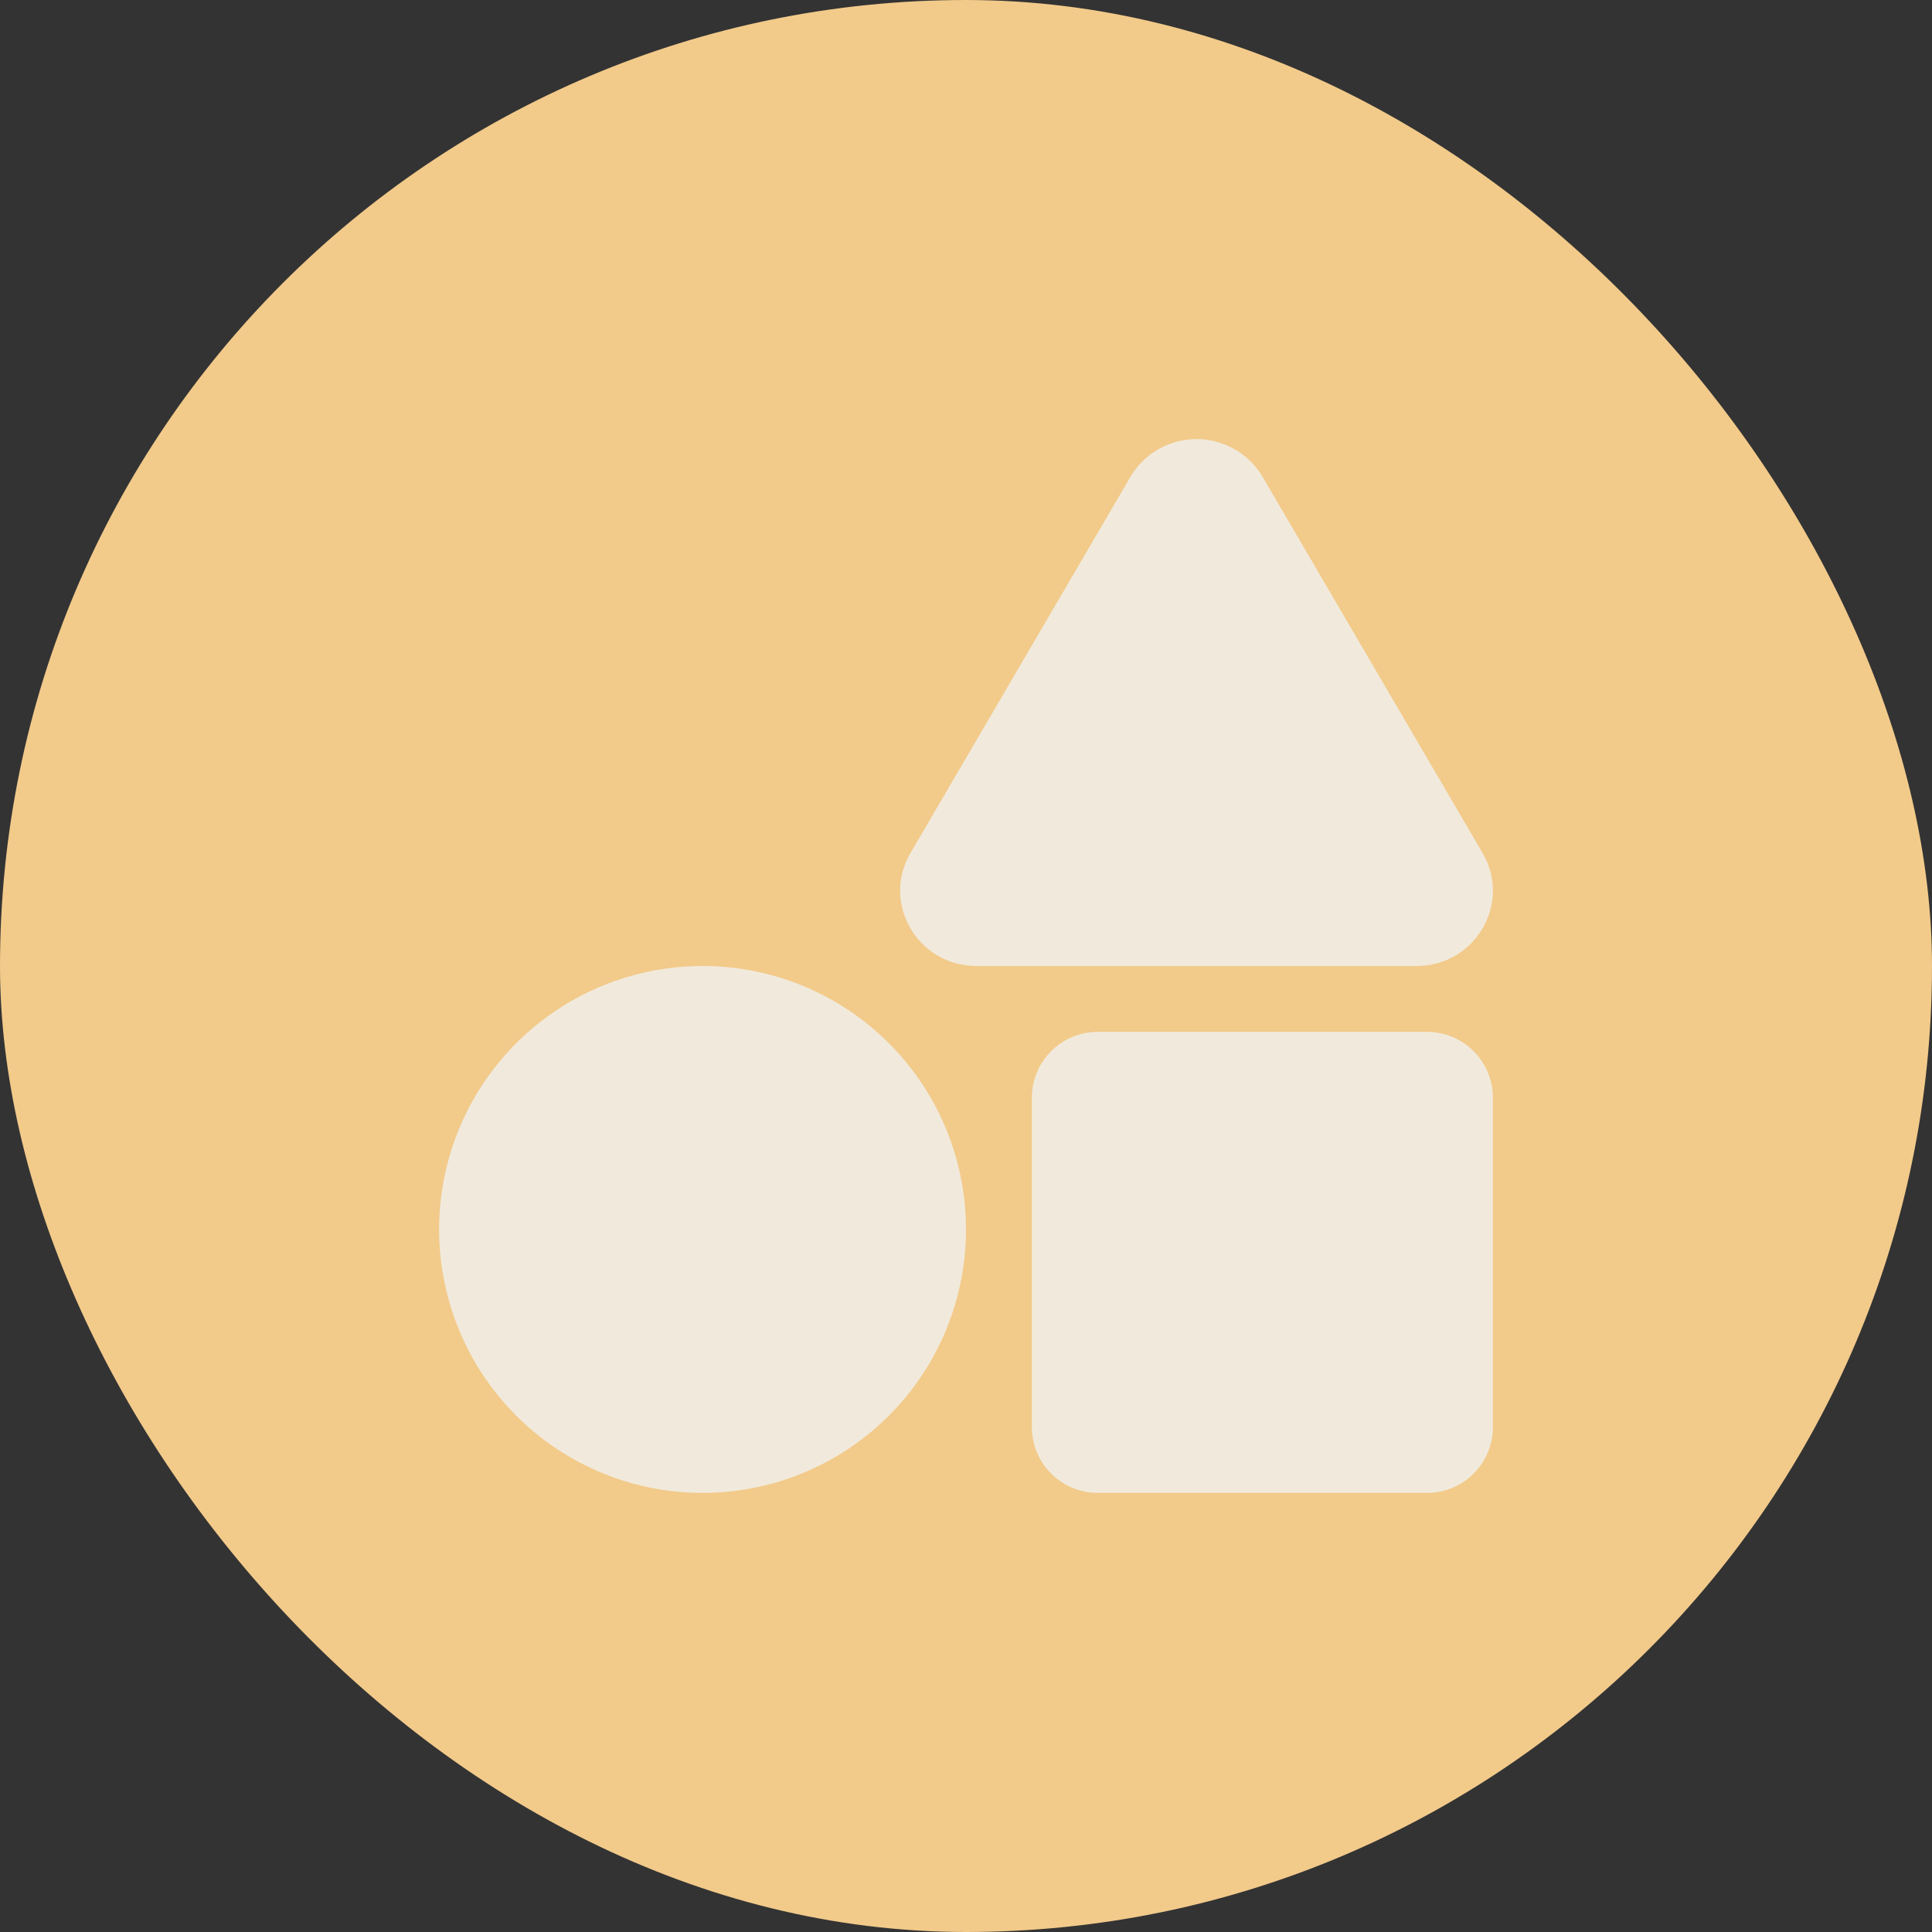
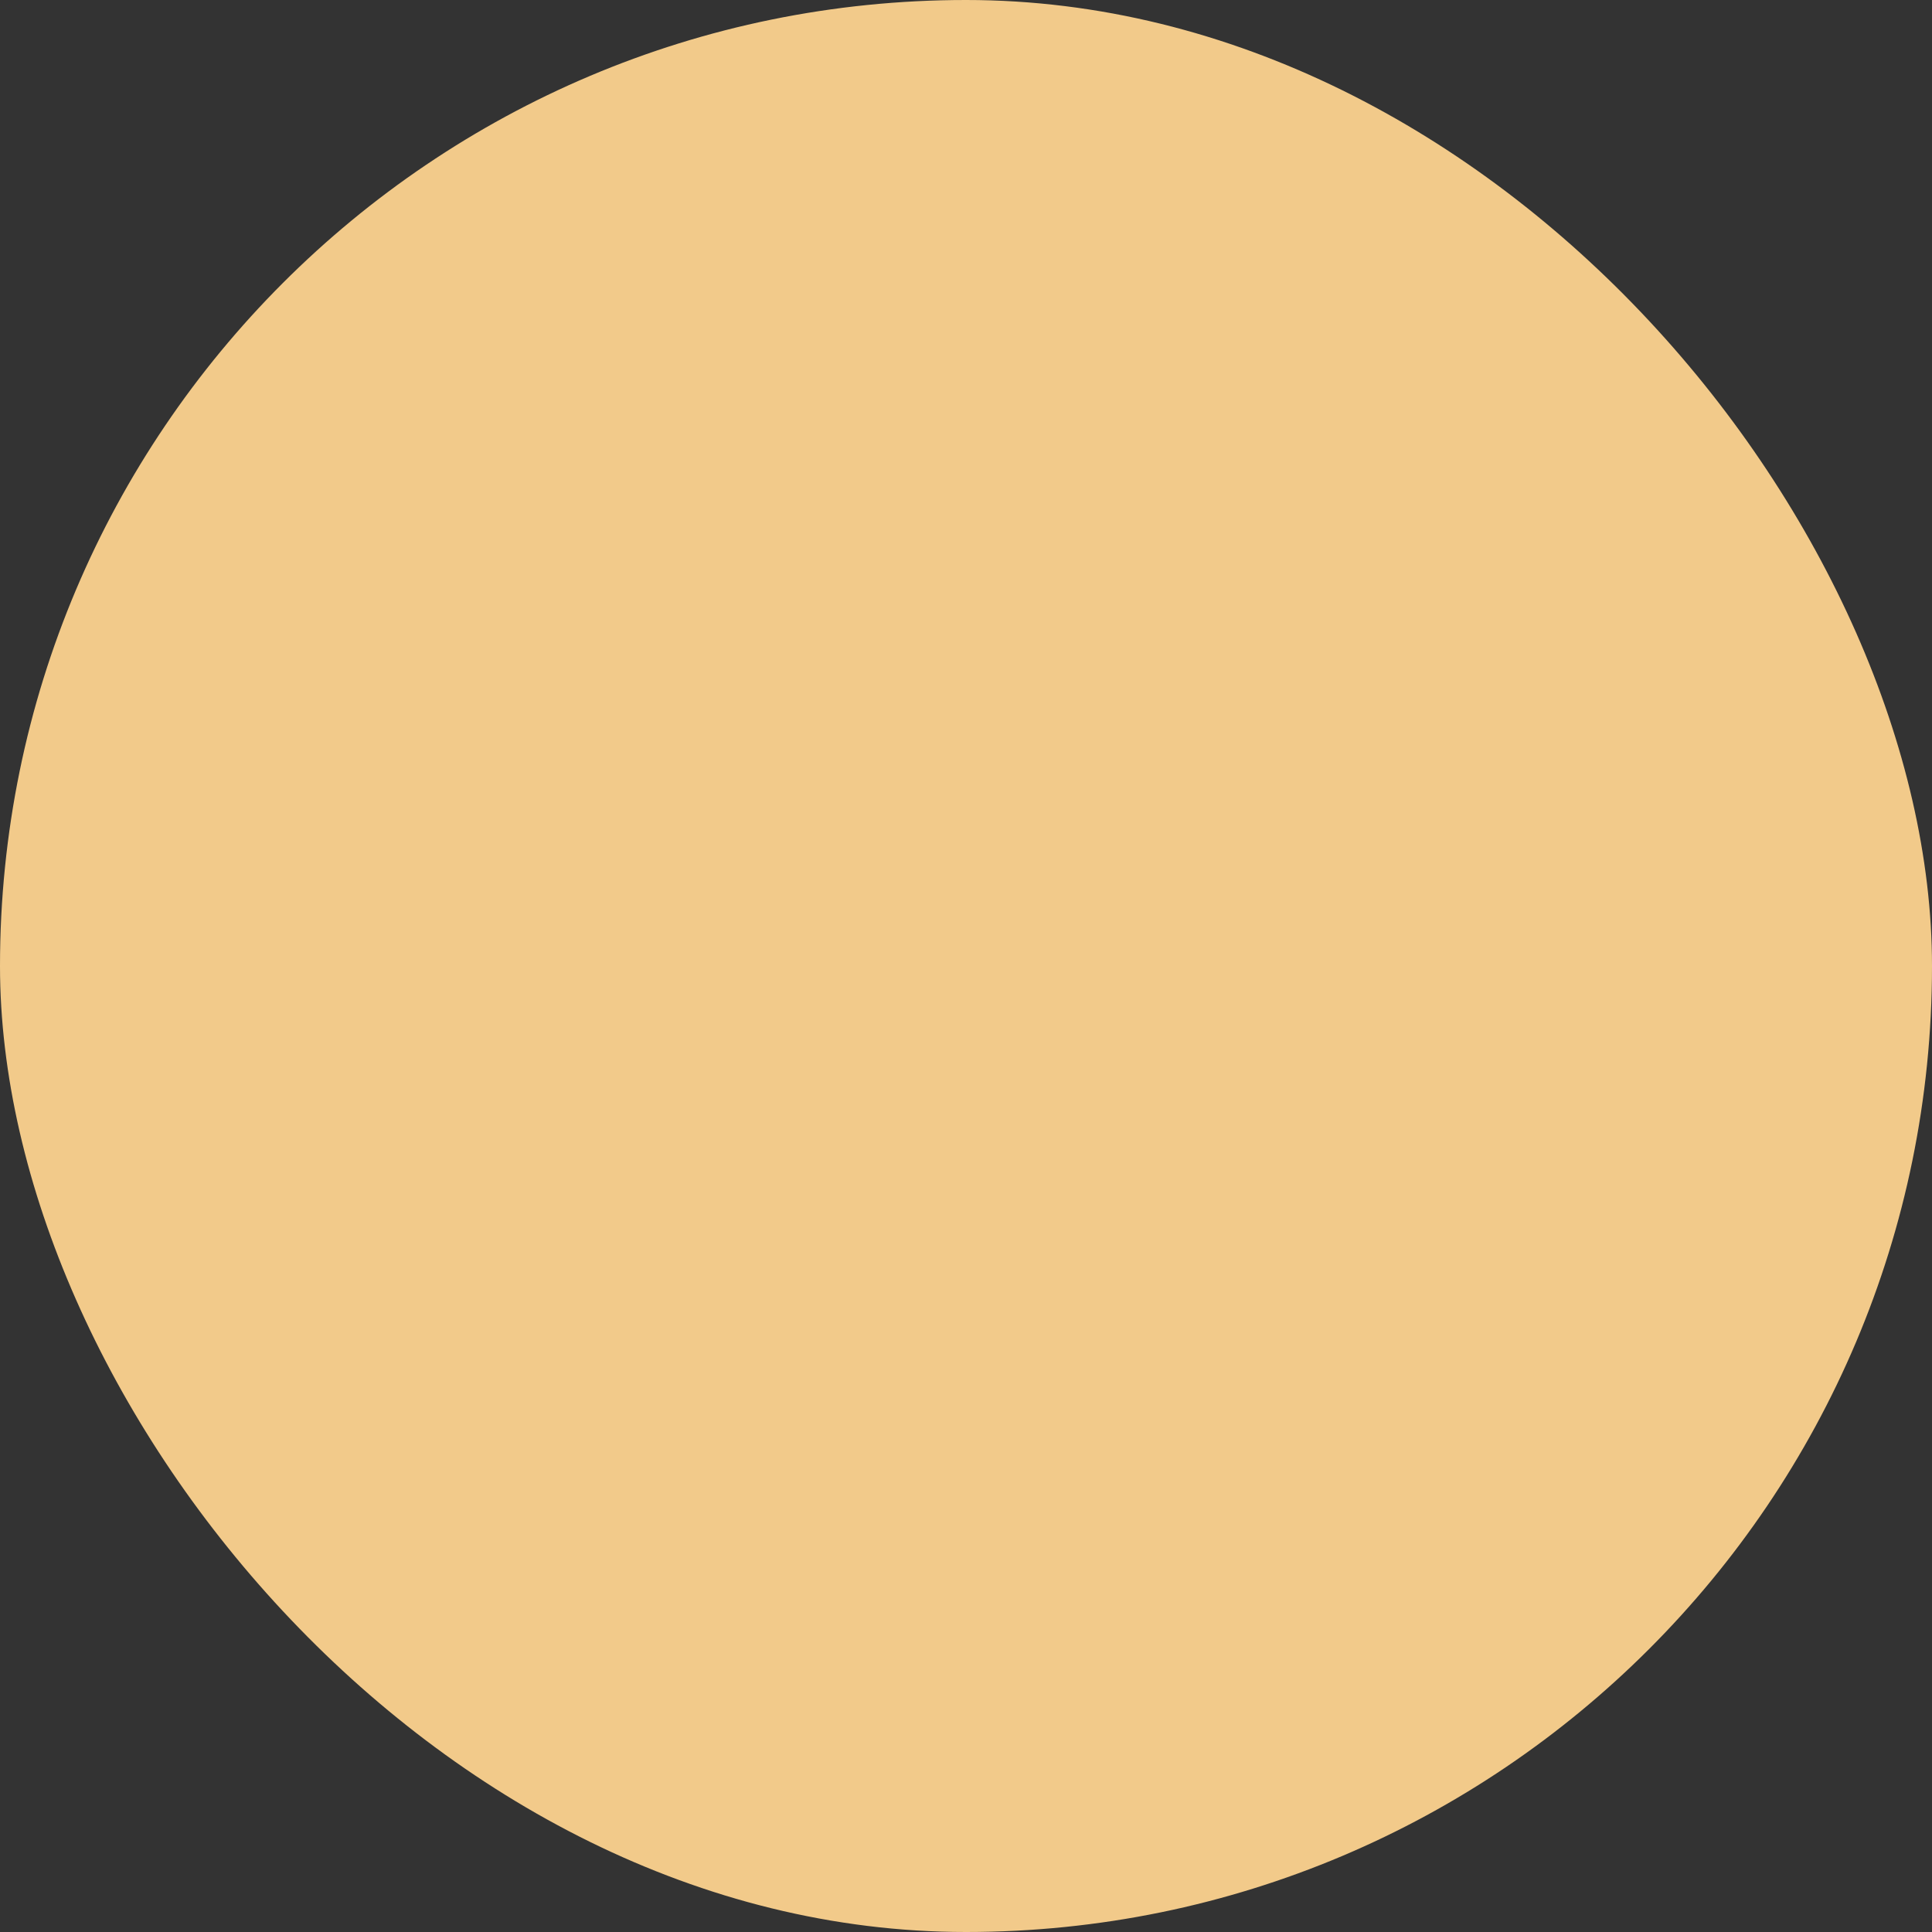
<svg xmlns="http://www.w3.org/2000/svg" width="88" height="88" viewBox="0 0 88 88" fill="none">
  <rect x="0" y="0" width="88" height="88" fill="#333333" stroke="none" />
  <rect width="88" height="88" rx="44" fill="#F2CA8A" />
  <g clip-path="url(#clip0_551_315)">
    <path d="M32 44C29.627 44 27.307 44.704 25.333 46.023C23.36 47.341 21.822 49.215 20.913 51.408C20.005 53.601 19.768 56.013 20.231 58.341C20.694 60.669 21.837 62.807 23.515 64.485C25.193 66.164 27.331 67.306 29.659 67.769C31.987 68.233 34.4 67.995 36.592 67.087C38.785 66.178 40.659 64.64 41.978 62.667C43.296 60.694 44 58.373 44 56C44 52.818 42.736 49.765 40.485 47.515C38.235 45.264 35.183 44 32 44ZM67.531 38.857L57.507 21.715C57.198 21.192 56.758 20.759 56.231 20.459C55.703 20.158 55.107 20 54.5 20C53.893 20 53.297 20.158 52.769 20.459C52.242 20.759 51.802 21.192 51.493 21.715L41.469 38.857C40.134 41.143 41.804 44 44.477 44H64.523C67.196 44 68.866 41.143 67.531 38.857ZM65 47H50C49.204 47 48.441 47.316 47.879 47.879C47.316 48.441 47 49.204 47 50V65C47 65.796 47.316 66.559 47.879 67.121C48.441 67.684 49.204 68 50 68H65C65.796 68 66.559 67.684 67.121 67.121C67.684 66.559 68 65.796 68 65V50C68 49.204 67.684 48.441 67.121 47.879C66.559 47.316 65.796 47 65 47Z" fill="#F1EADC" />
  </g>
  <defs>
    <clipPath id="clip0_551_315">
-       <rect width="48" height="48" fill="white" transform="translate(20 20)" />
-     </clipPath>
+       </clipPath>
  </defs>
</svg>